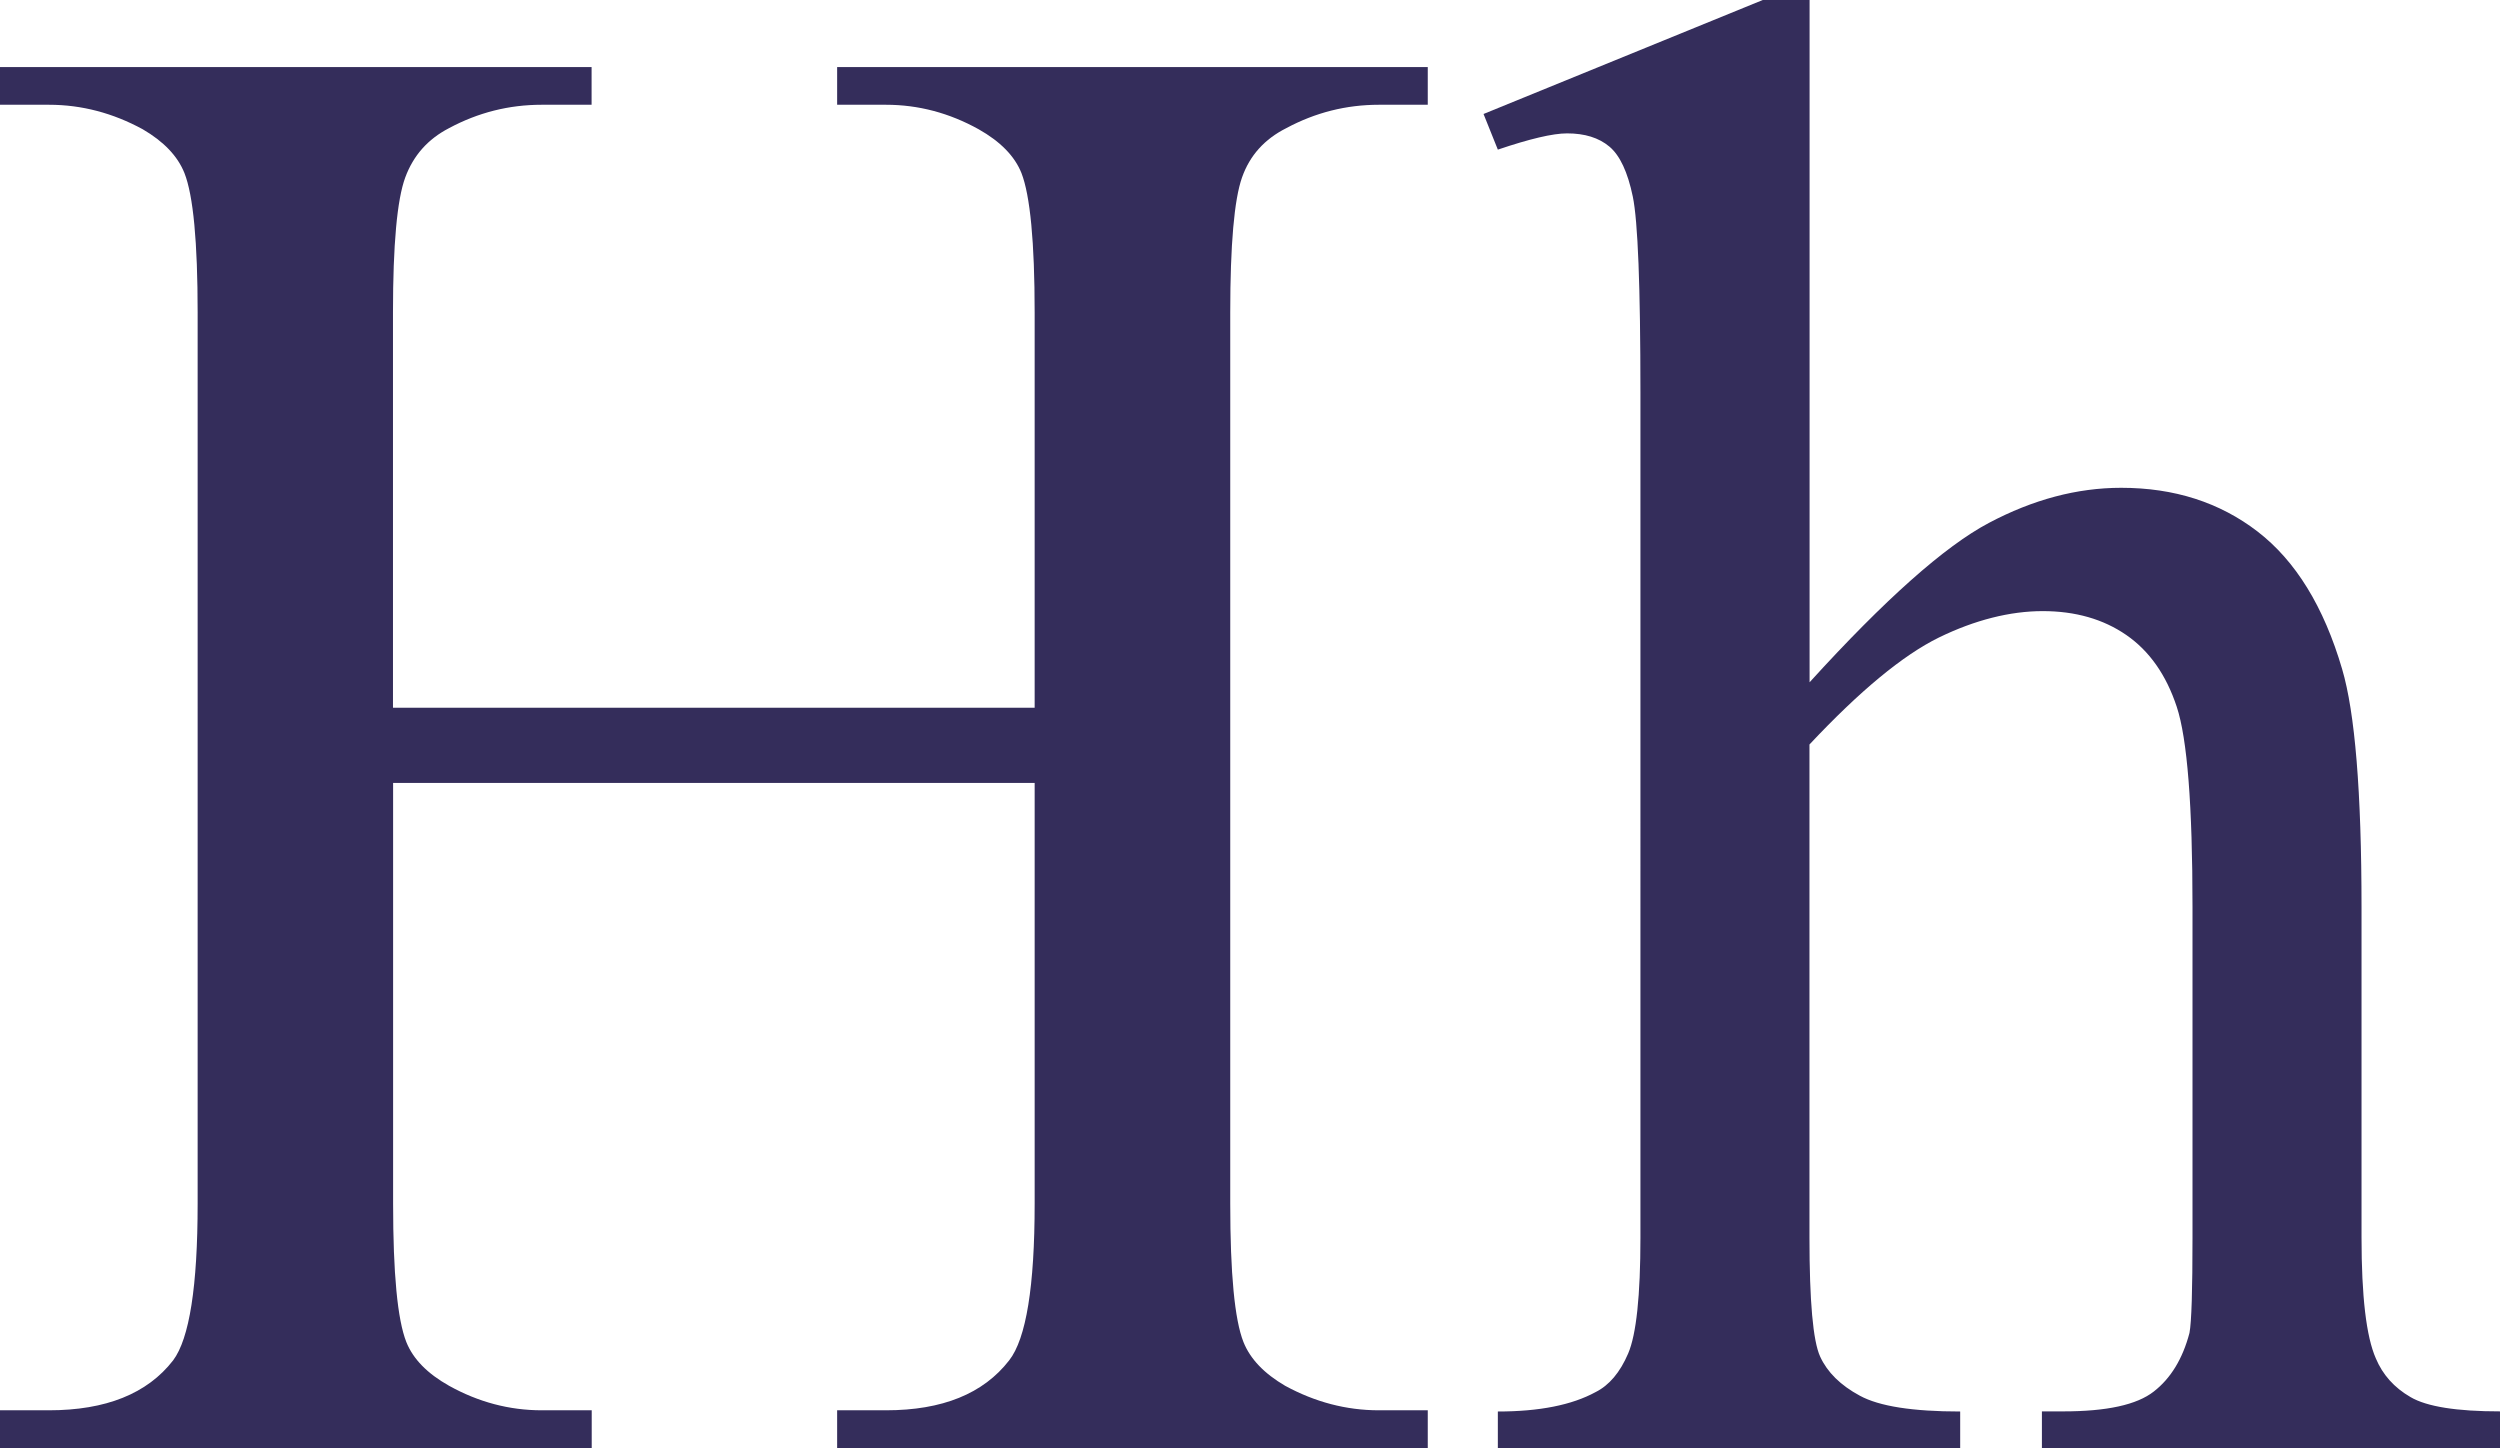
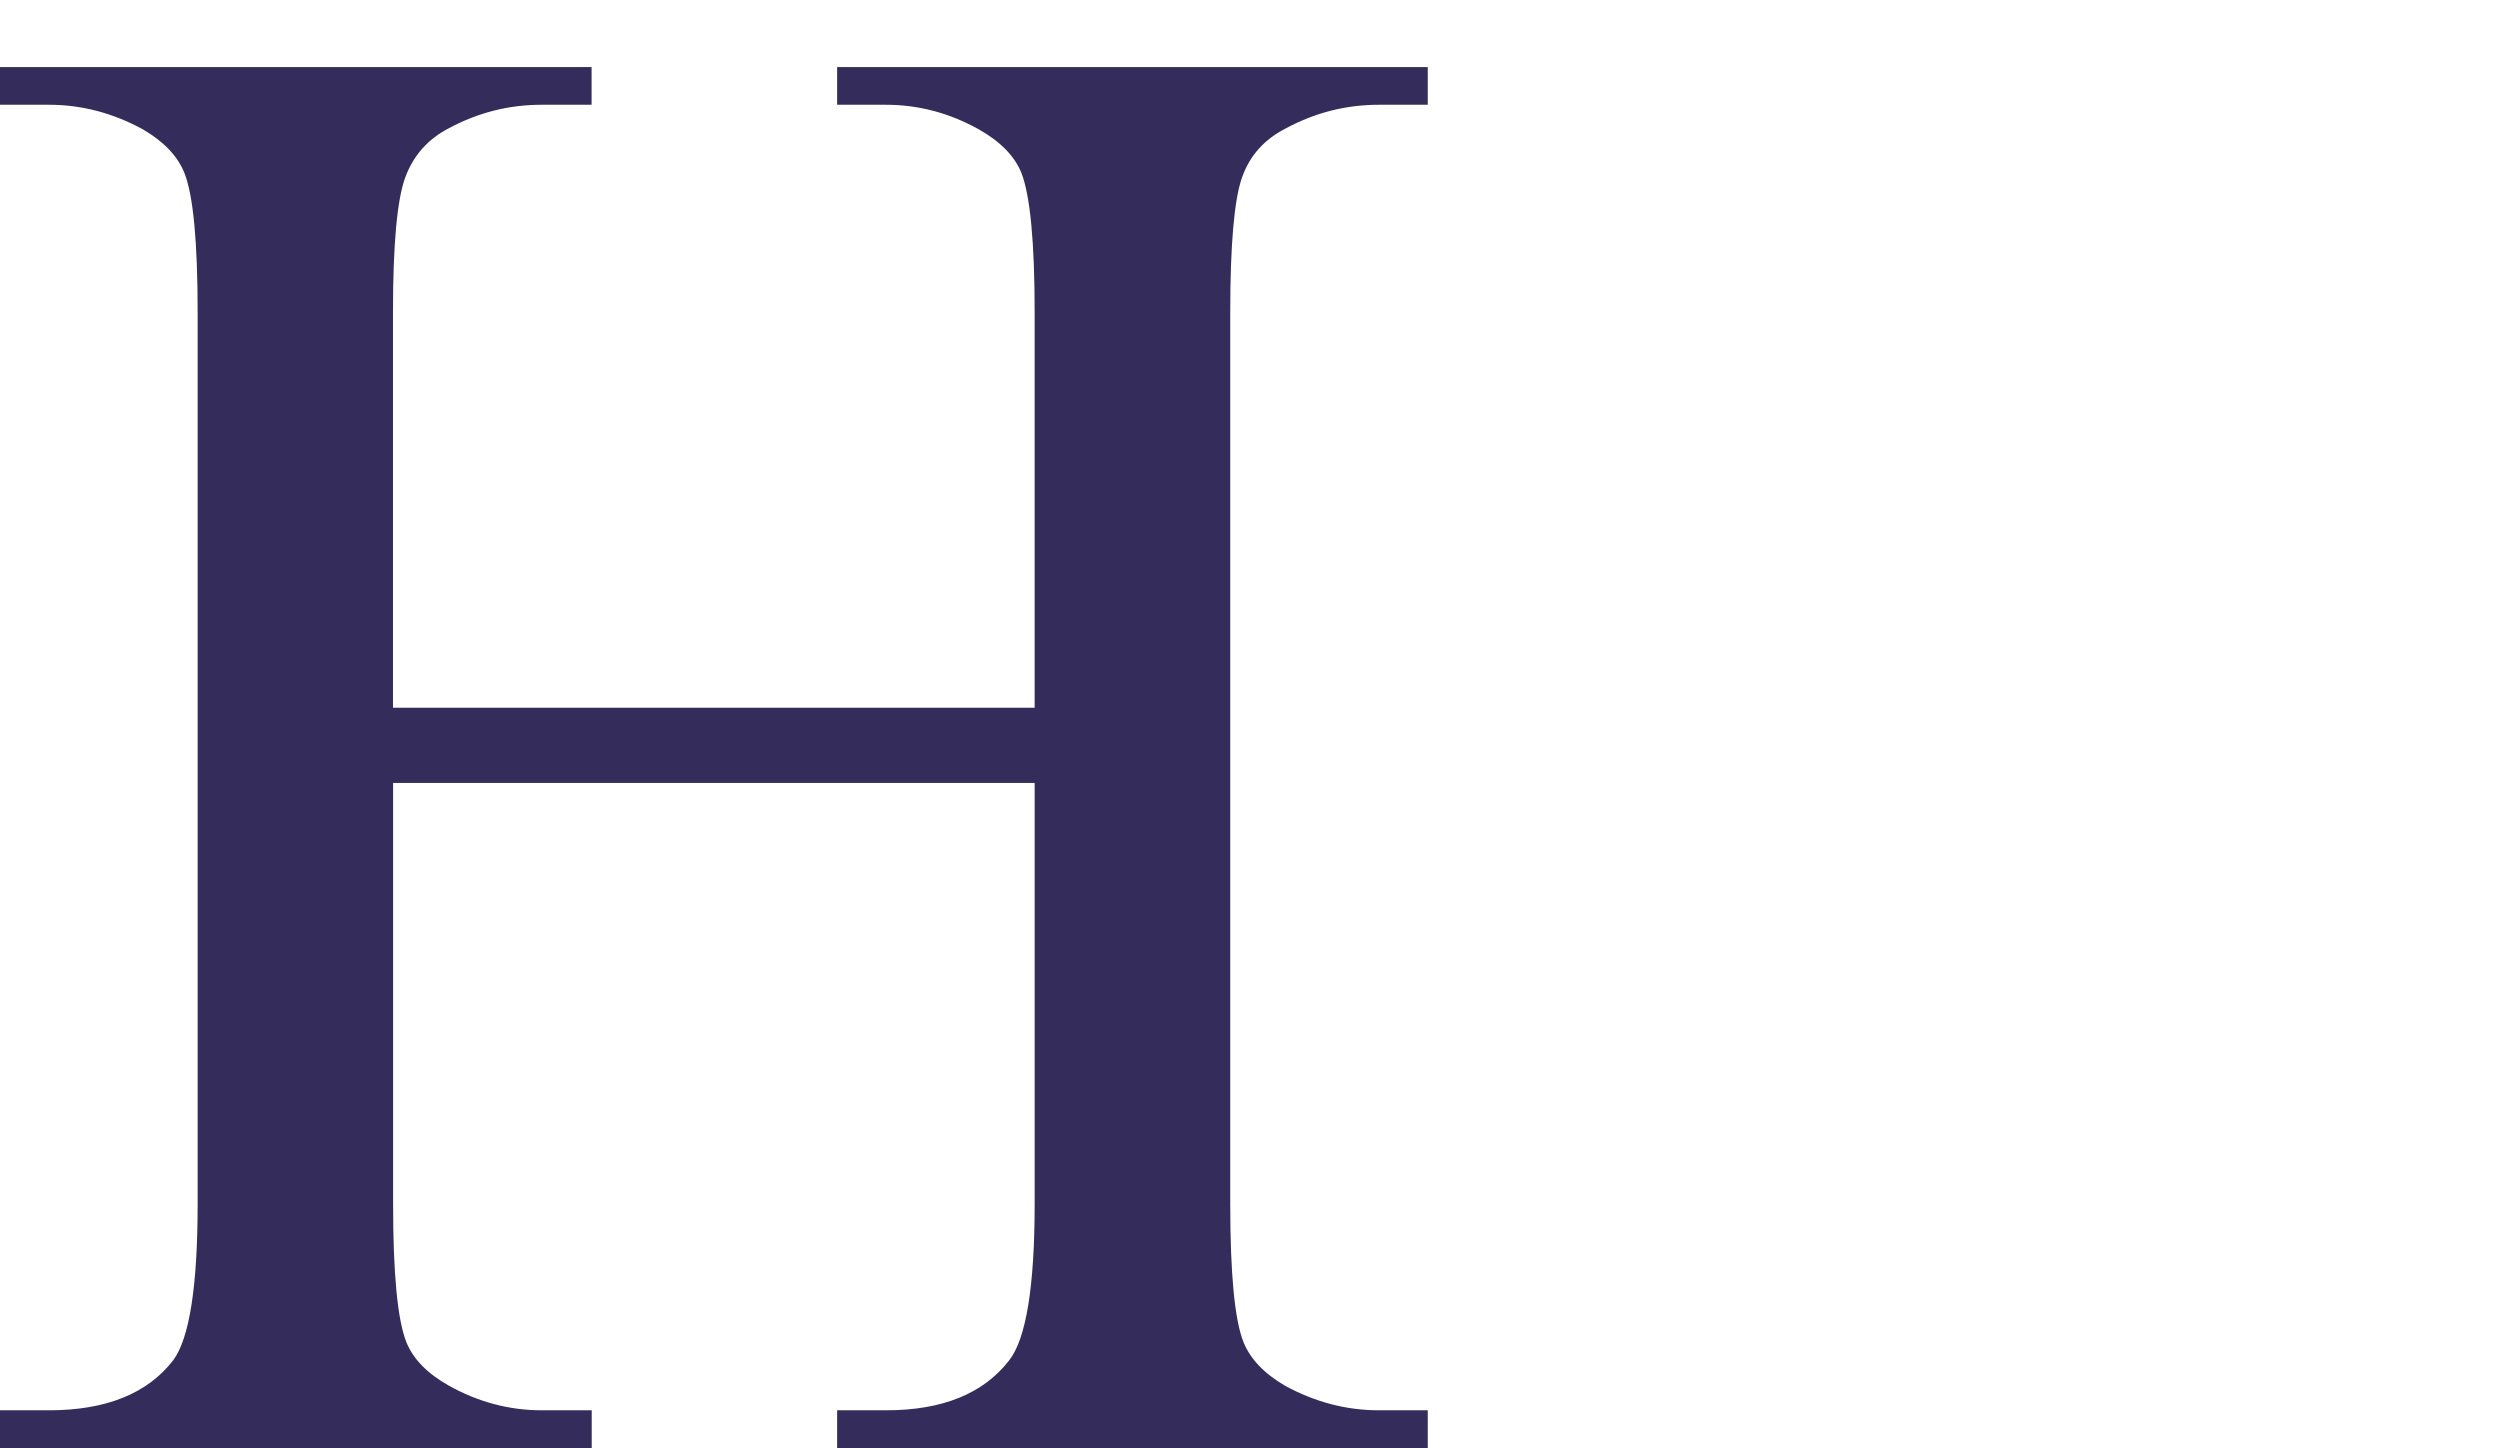
<svg xmlns="http://www.w3.org/2000/svg" id="a" data-name="Layer_1" viewBox="0 0 206.18 119.43">
  <defs>
    <style>
      .b {
        fill: #342d5b;
      }
    </style>
  </defs>
  <path class="b" d="M32.42,58.37h52.91V25.78c0-5.82-.37-9.66-1.09-11.51-.56-1.4-1.74-2.6-3.53-3.61-2.41-1.34-4.96-2.02-7.64-2.02h-4.03v-3.11h48.71v3.11h-4.03c-2.69,0-5.24.64-7.64,1.93-1.79.9-3.01,2.25-3.65,4.07-.64,1.82-.97,5.53-.97,11.13v73.49c0,5.77.36,9.57,1.09,11.42.56,1.4,1.71,2.6,3.44,3.61,2.46,1.34,5.04,2.02,7.73,2.02h4.03v3.11h-48.71v-3.11h4.03c4.65,0,8.03-1.37,10.16-4.12,1.4-1.79,2.1-6.1,2.1-12.93v-34.69h-52.91v34.69c0,5.77.36,9.57,1.09,11.42.56,1.4,1.73,2.6,3.53,3.61,2.41,1.34,4.96,2.02,7.64,2.02h4.12v3.11H0v-3.11h4.03c4.7,0,8.12-1.37,10.25-4.12,1.34-1.79,2.02-6.1,2.02-12.93V25.78c0-5.82-.36-9.66-1.09-11.51-.56-1.4-1.71-2.6-3.44-3.61-2.46-1.34-5.04-2.02-7.73-2.02H0v-3.11h48.79v3.11h-4.12c-2.69,0-5.24.64-7.64,1.93-1.74.9-2.94,2.25-3.61,4.07-.67,1.82-1.01,5.53-1.01,11.13v32.59Z" />
-   <path class="b" d="M149.24,0v56.27c6.21-6.83,11.14-11.21,14.78-13.14,3.64-1.93,7.28-2.9,10.92-2.9,4.37,0,8.12,1.2,11.25,3.61,3.13,2.41,5.46,6.19,6.97,11.34,1.06,3.58,1.6,10.13,1.6,19.65v27.21c0,4.87.39,8.2,1.18,9.99.56,1.34,1.51,2.41,2.86,3.19,1.34.79,3.81,1.18,7.39,1.18v3.02h-37.79v-3.02h1.76c3.58,0,6.07-.54,7.47-1.64,1.4-1.09,2.38-2.7,2.94-4.83.17-.89.25-3.53.25-7.89v-27.21c0-8.4-.43-13.91-1.3-16.54-.87-2.63-2.25-4.6-4.16-5.92-1.9-1.31-4.2-1.97-6.89-1.97s-5.6.73-8.57,2.18c-2.97,1.46-6.52,4.4-10.67,8.82v40.65c0,5.26.29,8.54.88,9.83.59,1.29,1.68,2.37,3.28,3.23,1.6.87,4.35,1.3,8.27,1.3v3.02h-38.13v-3.02c3.41,0,6.1-.53,8.06-1.6,1.12-.56,2.02-1.62,2.69-3.19.67-1.57,1.01-4.76,1.01-9.57V32.42c0-8.79-.21-14.19-.63-16.21s-1.06-3.39-1.93-4.12c-.87-.73-2.03-1.09-3.49-1.09-1.18,0-3.08.45-5.71,1.34l-1.18-2.94L145.38,0h3.86Z" />
</svg>